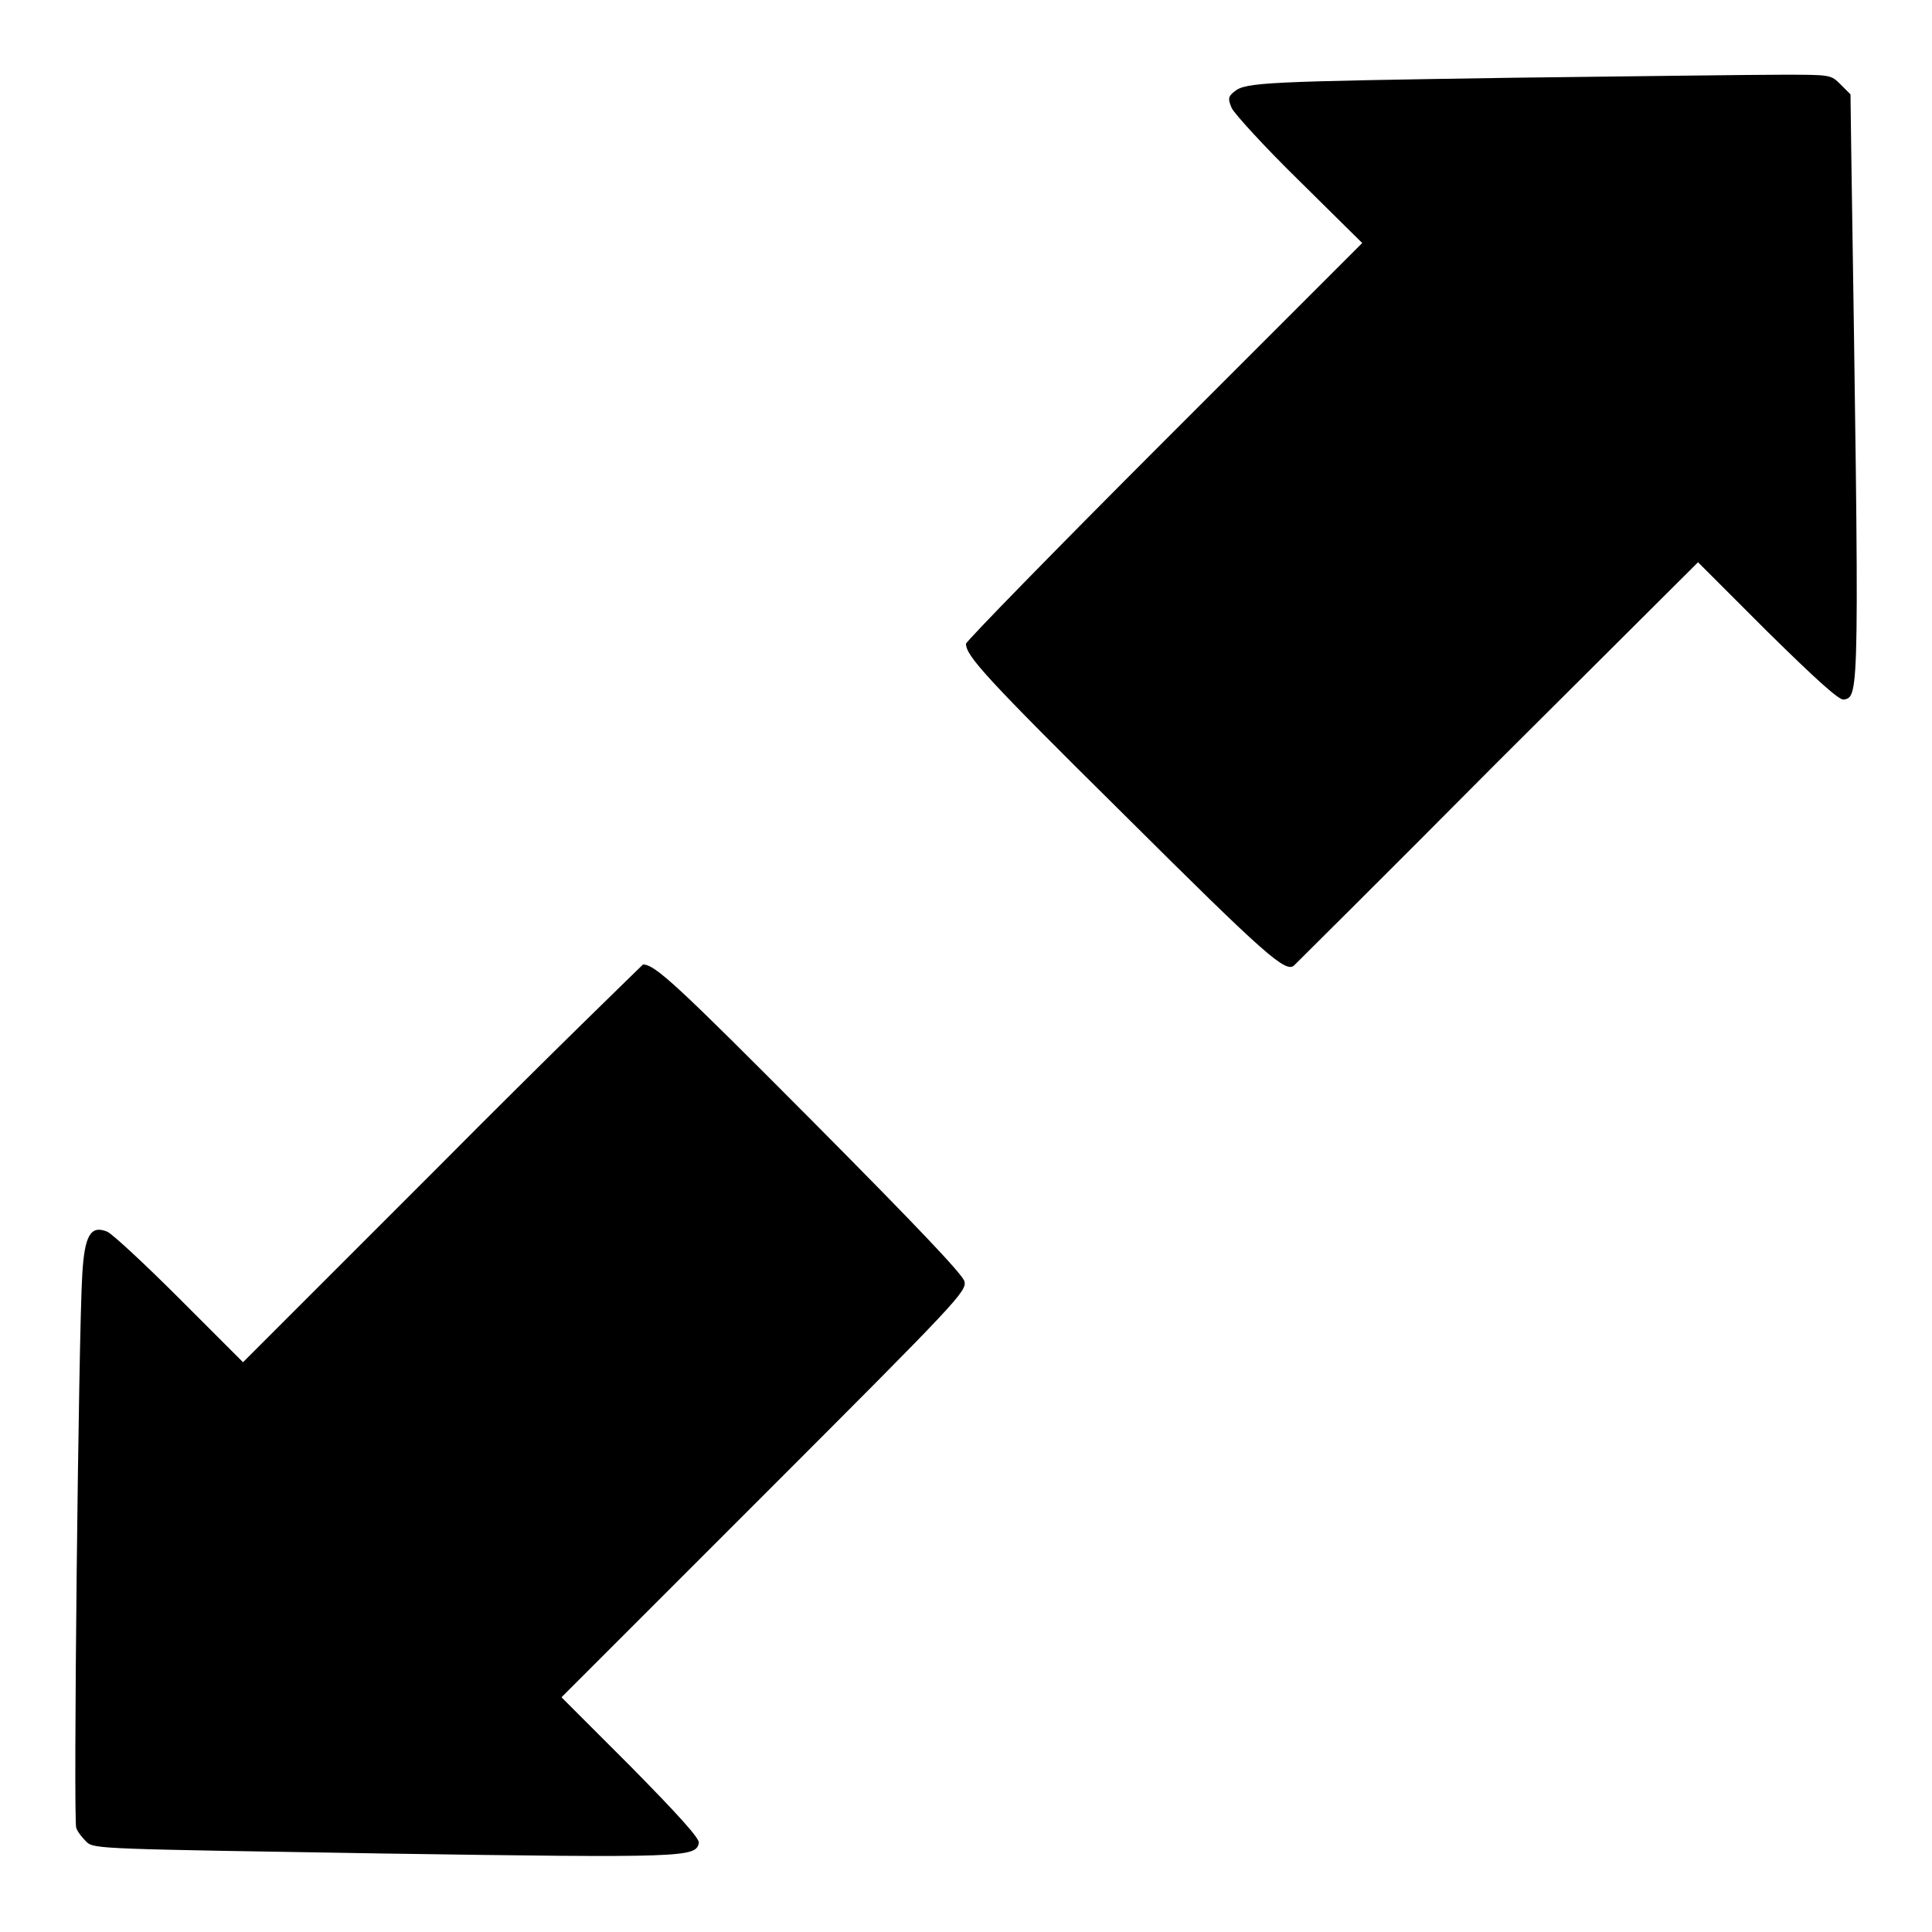
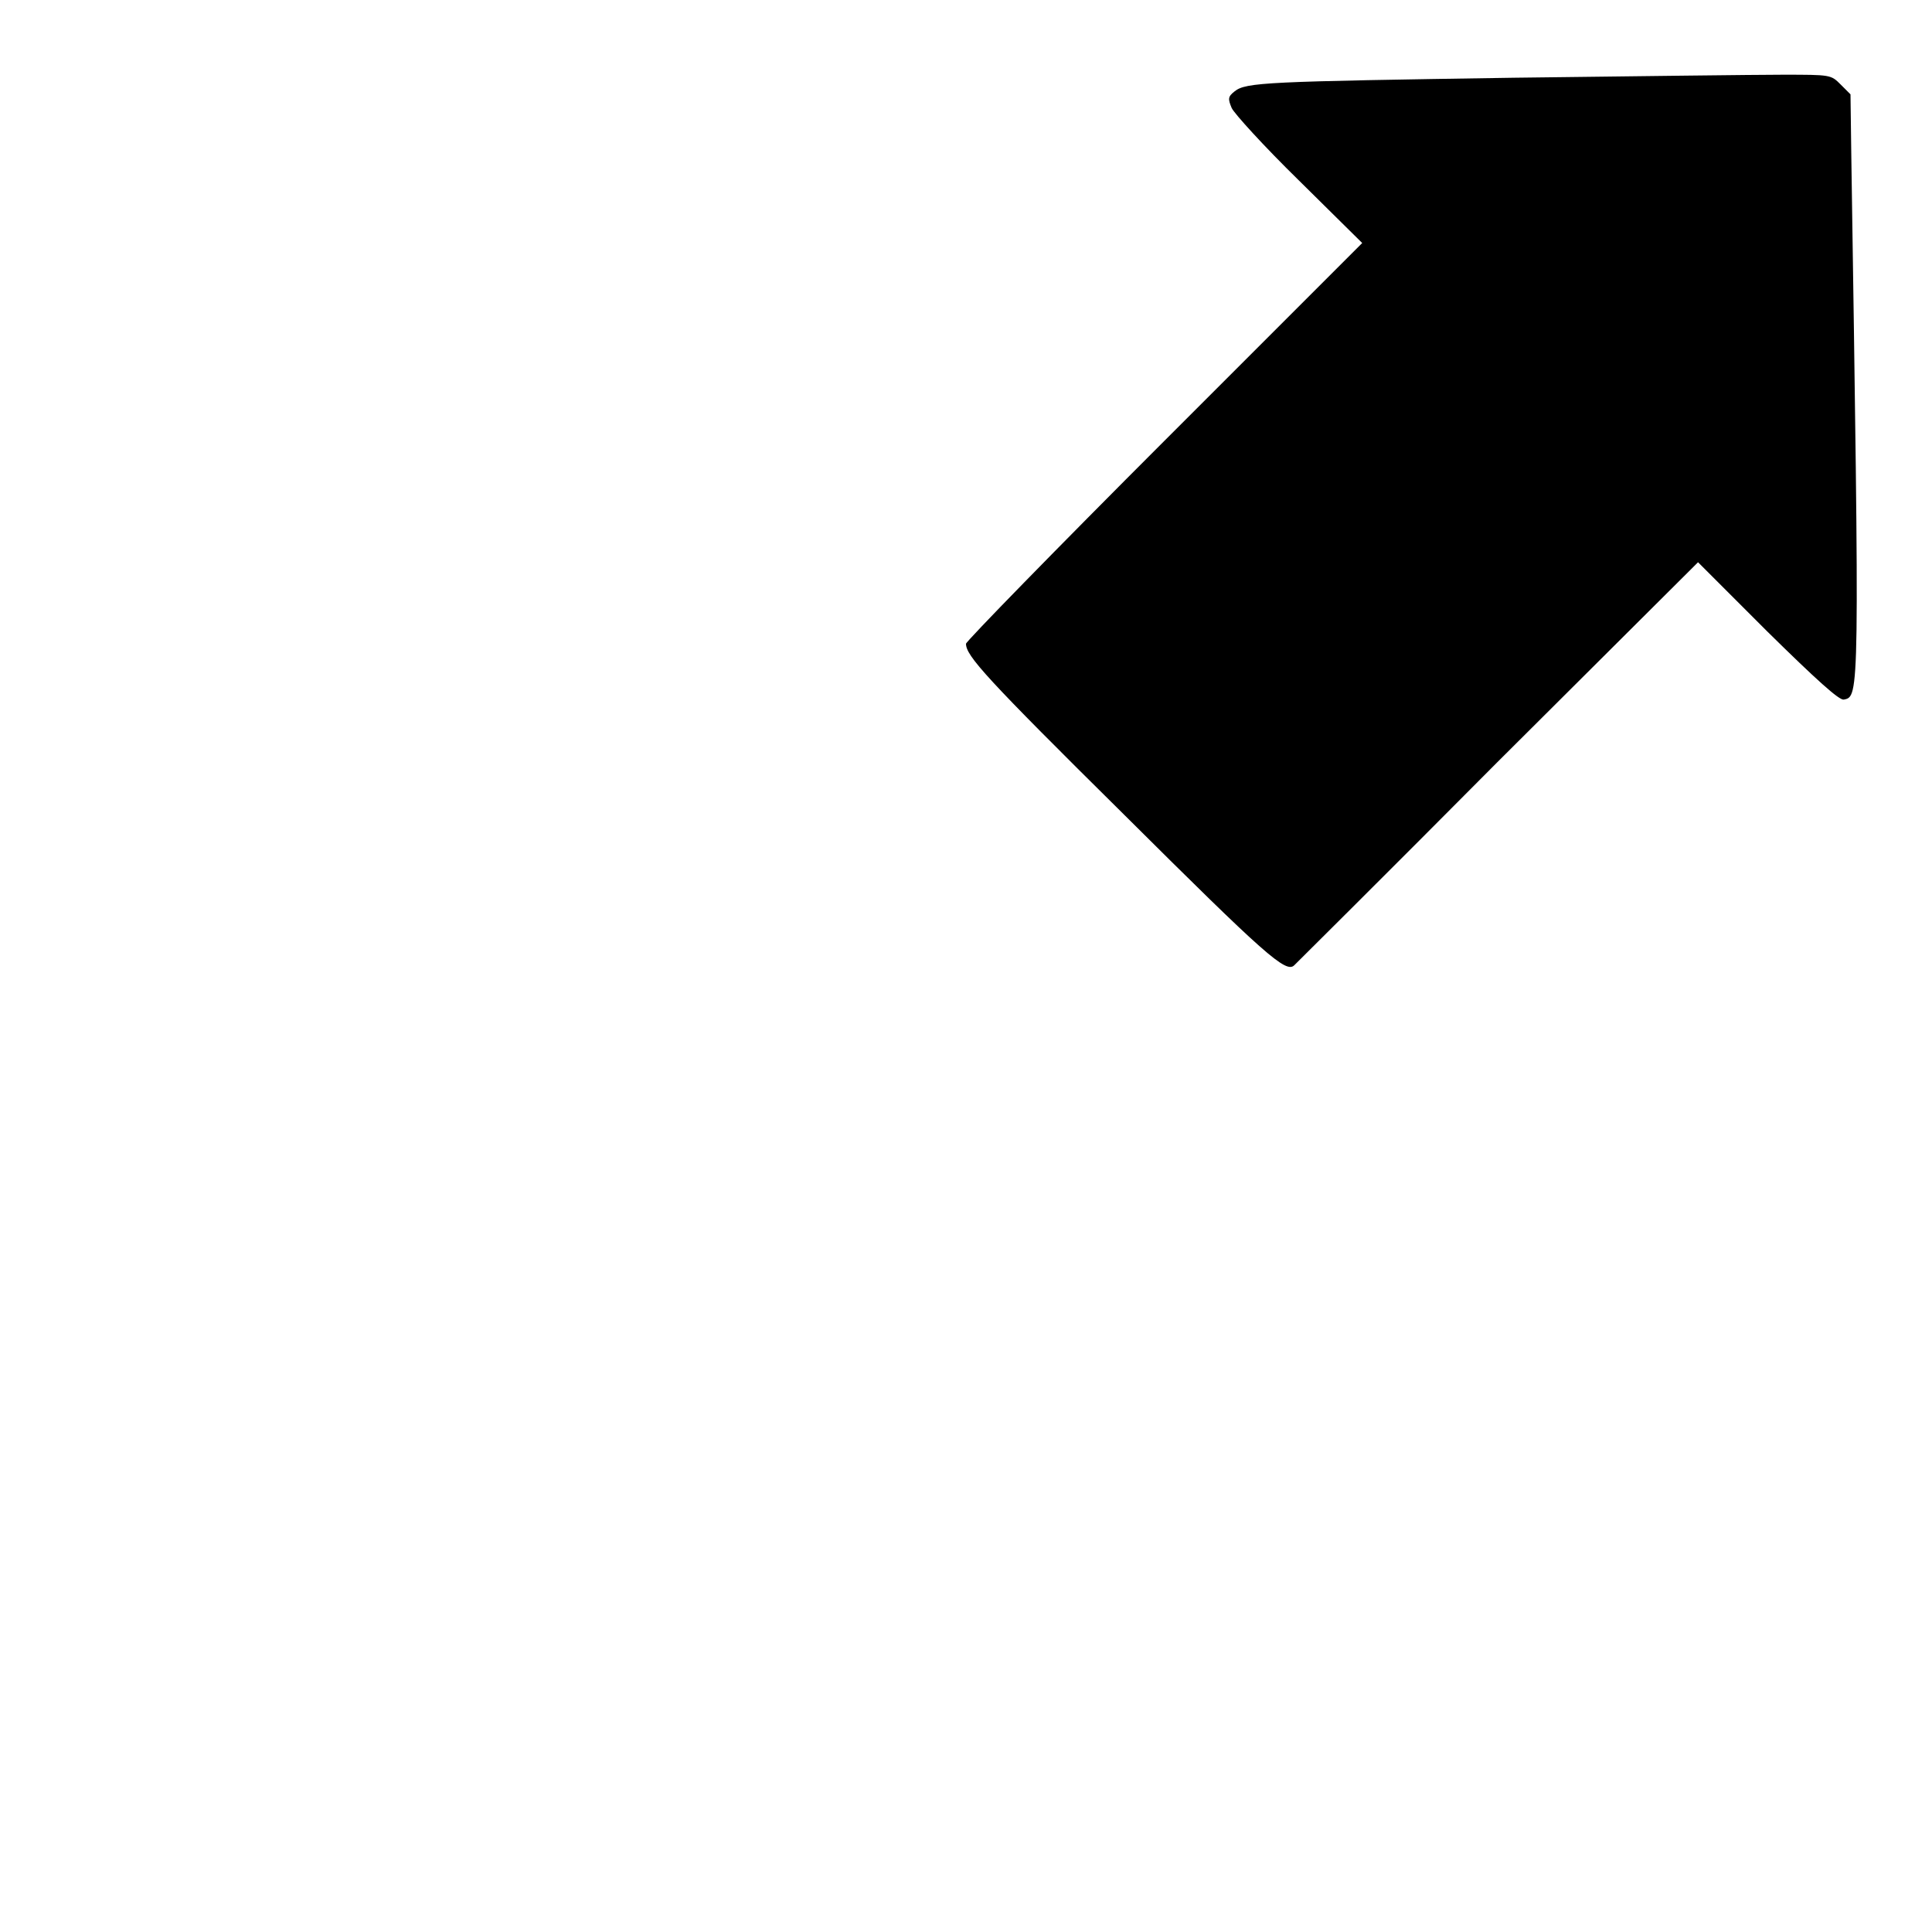
<svg xmlns="http://www.w3.org/2000/svg" version="1.1" x="0px" y="0px" viewBox="0 0 256 256" enable-background="new 0 0 256 256" xml:space="preserve">
  <g>
    <g>
      <g>
        <path fill="#000000" d="M200.6,10.3c-32.8,0.5-35.5,0.6-37,1.8c-0.9,0.7-0.9,1-0.4,2.2c0.3,0.7,4.3,5.1,8.9,9.6l8.4,8.3l-26.2,26.2C139.8,72.9,128,85,128,85.3c0,1.6,2.6,4.5,21,22.7c18.7,18.6,21.4,21,22.5,19.9c0.2-0.2,12.3-12.2,26.9-26.9l26.6-26.5l9.2,9.2c6.5,6.4,9.5,9.1,10.1,9c2.1-0.4,2.1-0.1,1-72.6l-0.1-7.6l-1.3-1.3c-1.3-1.3-1.3-1.3-7.7-1.3C232.7,9.9,216.7,10.1,200.6,10.3z" />
-         <path fill="#000000" d="M58.4,154.3l-26.2,26.2l-8.4-8.4c-4.5-4.5-8.9-8.6-9.6-8.9c-2.2-0.9-3,0.5-3.3,5.7c-0.5,8.1-1.2,72.3-0.8,73.3c0.2,0.6,0.9,1.4,1.4,1.9c1,0.9,2.1,0.9,39.3,1.5c40.2,0.6,41.4,0.5,41.8-1.4c0.1-0.6-2.6-3.6-9-10.1l-9.2-9.2l26.9-26.9c25.6-25.6,26.8-26.9,26.5-28.2c-0.2-0.9-6.5-7.5-19.9-21c-18.2-18.3-21.1-21-22.7-21C84.9,128.1,72.8,139.8,58.4,154.3z" />
      </g>
    </g>
  </g>
</svg>